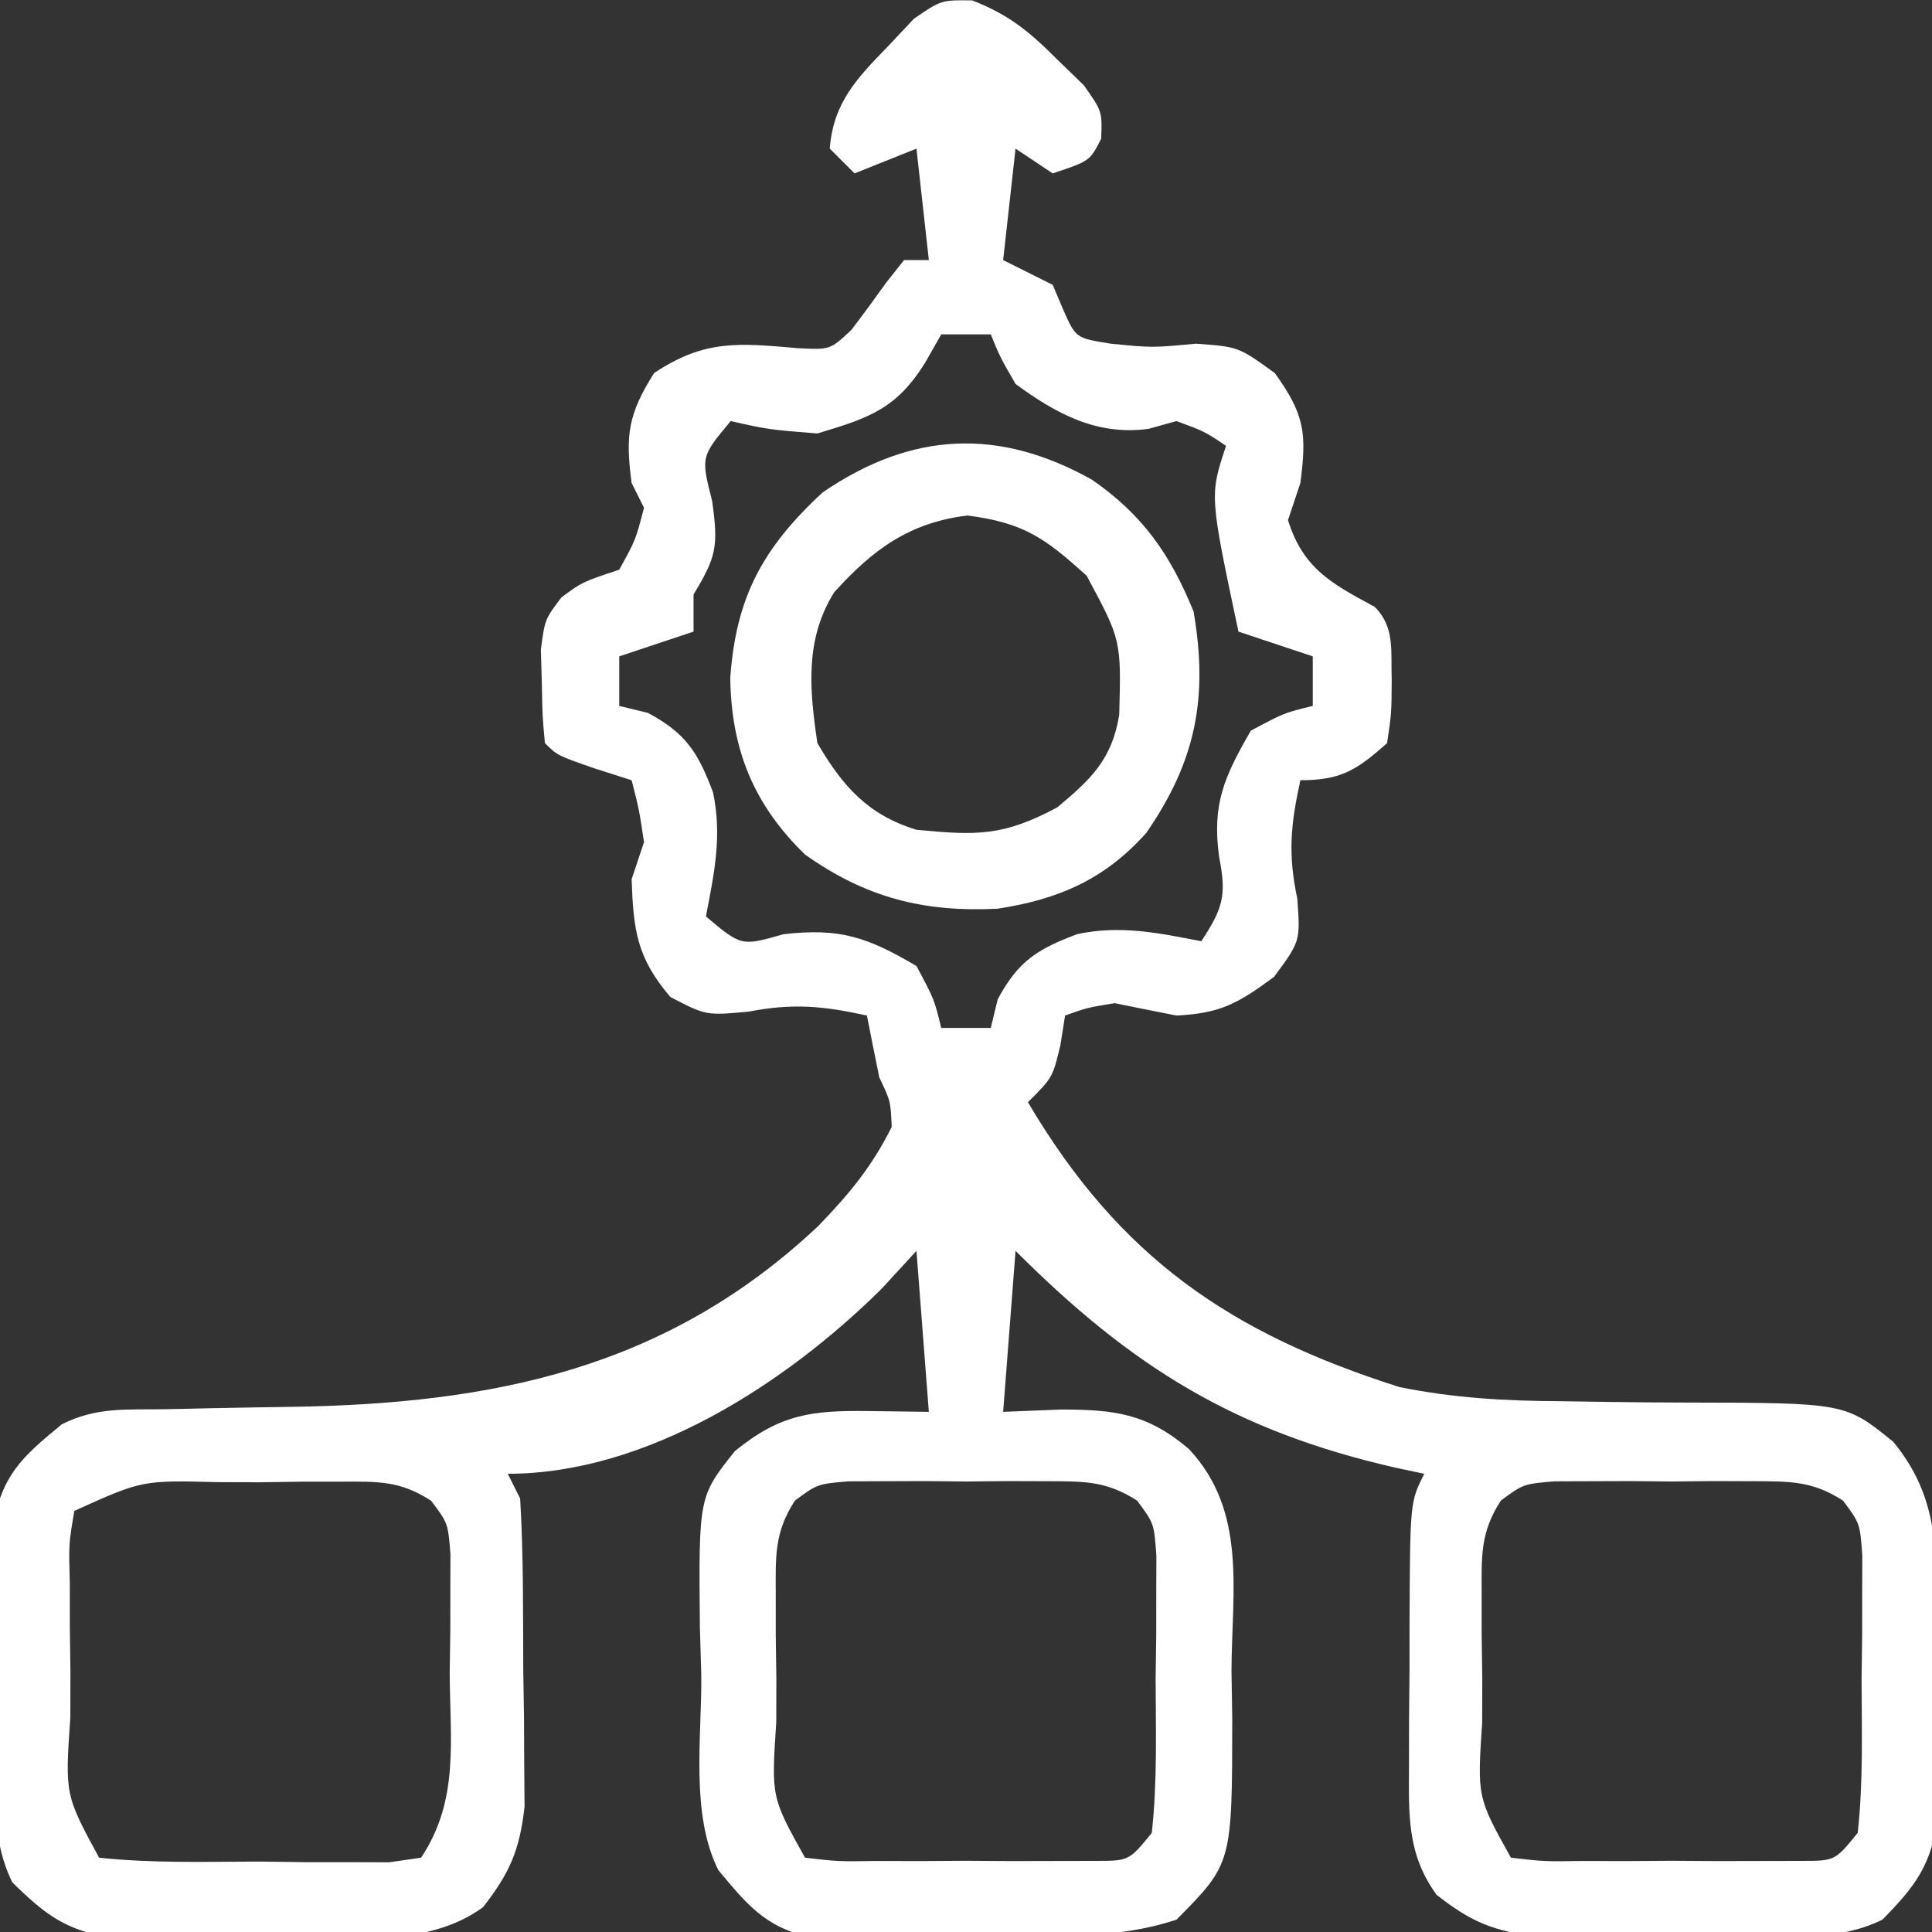
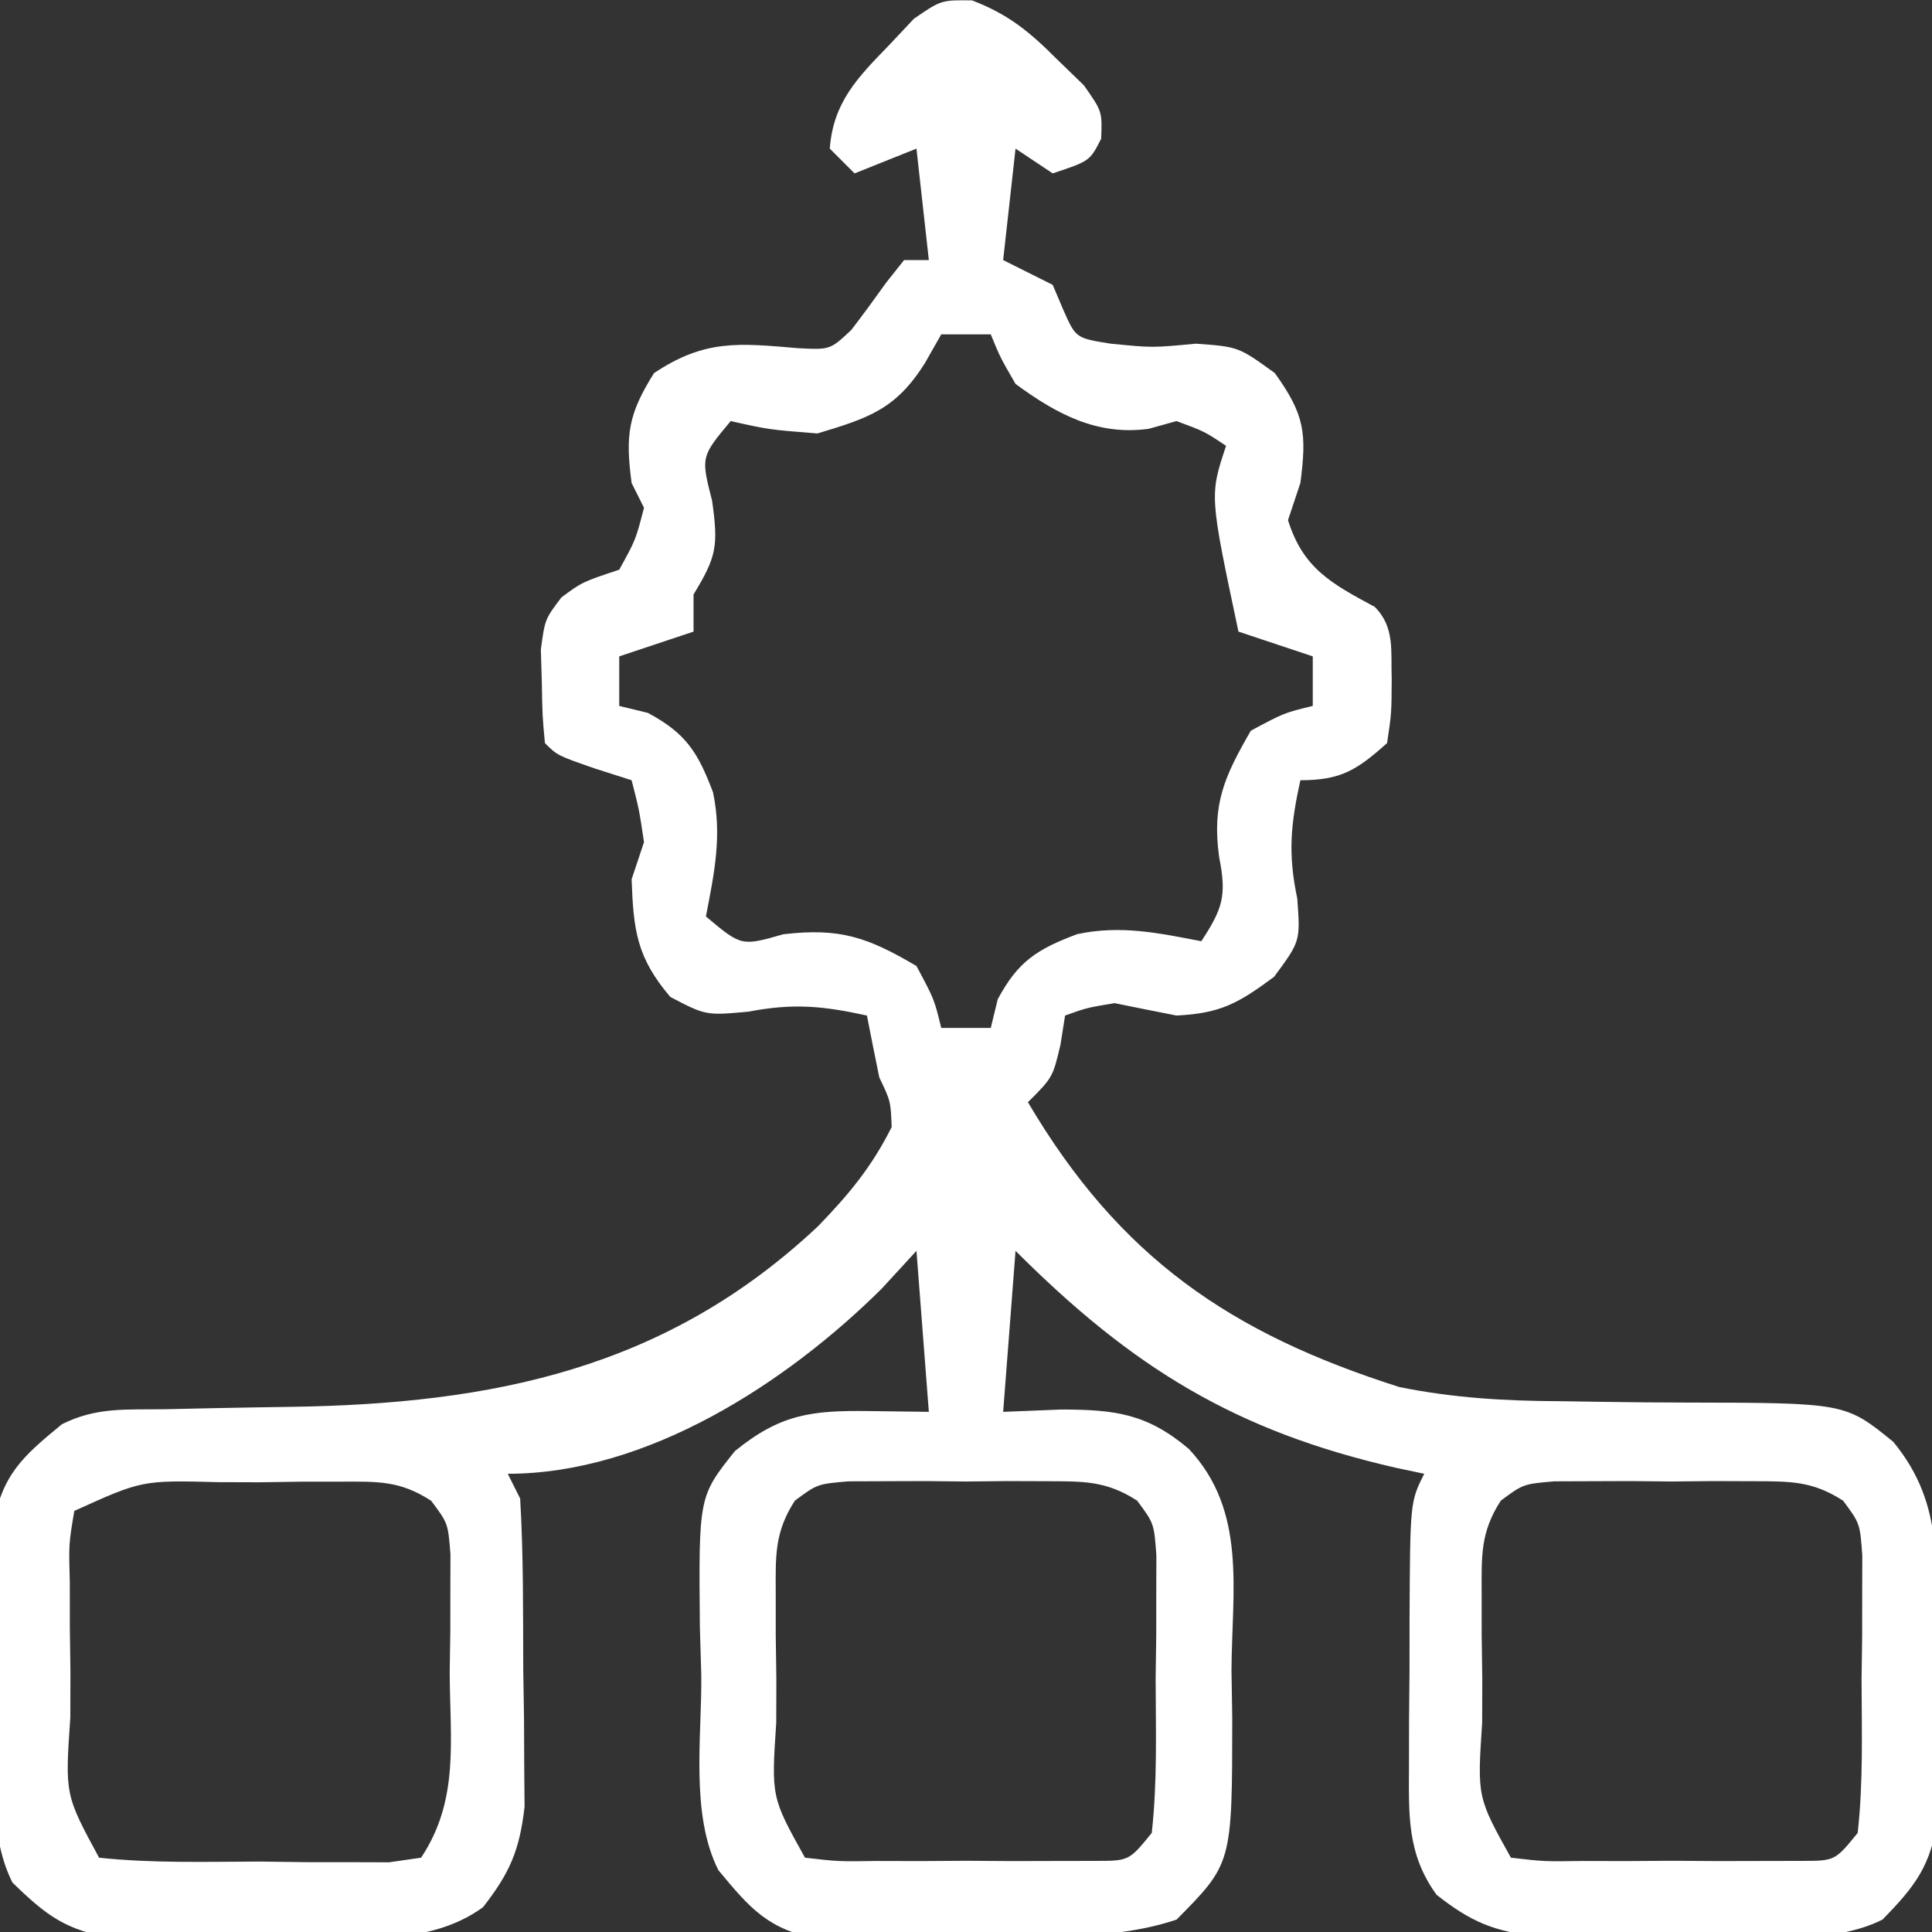
<svg xmlns="http://www.w3.org/2000/svg" version="1.1" width="156" height="156">
  <rect width="100%" height="100%" fill="#333333" stroke="none" />
  <path d="M0 0 C2.97 1.147 4.637 2.531 6.883 4.781 C7.592 5.468 8.301 6.155 9.031 6.863 C10.508 8.969 10.508 8.969 10.422 11.168 C9.508 12.969 9.508 12.969 6.508 13.969 C5.518 13.309 4.528 12.649 3.508 11.969 C3.178 14.939 2.848 17.909 2.508 20.969 C3.828 21.629 5.148 22.289 6.508 22.969 C6.797 23.649 7.085 24.33 7.383 25.031 C8.382 27.271 8.382 27.271 11.195 27.719 C14.549 28.052 14.549 28.052 18.07 27.719 C21.508 27.969 21.508 27.969 24.445 30.094 C26.852 33.448 27.034 34.934 26.508 38.969 C26.178 39.959 25.848 40.949 25.508 41.969 C26.728 45.872 29.015 47.088 32.508 48.969 C34.168 50.629 33.797 52.566 33.883 54.844 C33.867 57.578 33.867 57.578 33.508 59.969 C31.069 62.151 29.776 62.969 26.508 62.969 C25.722 66.55 25.494 68.902 26.258 72.531 C26.508 75.969 26.508 75.969 24.383 78.844 C21.479 80.99 20.065 81.791 16.508 81.969 C14.84 81.643 13.173 81.31 11.508 80.969 C9.276 81.337 9.276 81.337 7.508 81.969 C7.322 83.144 7.322 83.144 7.133 84.344 C6.508 86.969 6.508 86.969 4.508 88.969 C11.925 101.535 20.868 107.632 34.508 111.969 C38.866 112.847 43.004 113.091 47.445 113.109 C49.406 113.138 49.406 113.138 51.406 113.168 C53.46 113.197 55.513 113.219 57.567 113.219 C70.507 113.241 70.507 113.241 74.383 116.391 C78.644 121.56 77.765 126.739 77.803 133.235 C77.82 135.264 77.864 137.29 77.908 139.318 C77.917 140.602 77.925 141.885 77.934 143.207 C77.955 144.971 77.955 144.971 77.978 146.771 C77.414 150.606 76.194 152.23 73.508 154.969 C69.312 157.067 63.857 156.196 59.241 156.209 C57.213 156.219 55.186 156.25 53.158 156.281 C51.233 156.289 51.233 156.289 49.27 156.297 C48.094 156.306 46.917 156.316 45.706 156.325 C42.139 155.928 40.319 155.176 37.508 152.969 C35.103 149.663 35.263 146.523 35.277 142.523 C35.279 141.282 35.281 140.041 35.283 138.762 C35.295 137.469 35.308 136.176 35.32 134.844 C35.321 132.893 35.321 132.893 35.322 130.902 C35.367 121.249 35.367 121.249 36.508 118.969 C35.382 118.731 35.382 118.731 34.234 118.488 C21.243 115.527 12.919 110.38 3.508 100.969 C3.178 105.259 2.848 109.549 2.508 113.969 C4.828 113.876 4.828 113.876 7.195 113.781 C11.5 113.787 14.122 114.096 17.508 116.969 C22.203 121.996 20.981 128.354 20.945 134.844 C20.965 136.111 20.985 137.378 21.006 138.684 C21 150.436 21 150.436 16.508 154.969 C11.537 156.626 6.373 156.272 1.166 156.319 C-0.186 156.335 -1.538 156.363 -2.89 156.401 C-4.848 156.456 -6.807 156.474 -8.766 156.492 C-9.935 156.512 -11.105 156.532 -12.31 156.552 C-16.424 155.798 -17.869 154.143 -20.492 150.969 C-22.767 146.42 -21.812 140.212 -21.867 135.219 C-21.905 133.943 -21.942 132.666 -21.98 131.352 C-22.079 120.812 -22.079 120.812 -19.156 117.141 C-15.463 114.13 -12.92 113.846 -8.305 113.906 C-5.923 113.937 -5.923 113.937 -3.492 113.969 C-3.822 109.679 -4.152 105.389 -4.492 100.969 C-5.42 101.979 -6.348 102.99 -7.305 104.031 C-15.014 111.663 -26.236 118.969 -37.492 118.969 C-37.162 119.629 -36.832 120.289 -36.492 120.969 C-36.22 125.568 -36.261 130.175 -36.242 134.781 C-36.222 136.066 -36.201 137.35 -36.18 138.674 C-36.172 140.531 -36.172 140.531 -36.164 142.426 C-36.15 144.127 -36.15 144.127 -36.136 145.863 C-36.539 149.375 -37.325 151.192 -39.492 153.969 C-44.134 157.342 -50.432 156.341 -55.909 156.339 C-57.92 156.344 -59.929 156.38 -61.939 156.418 C-63.214 156.422 -64.488 156.426 -65.801 156.43 C-66.964 156.438 -68.127 156.446 -69.326 156.455 C-73.13 155.871 -74.768 154.632 -77.492 151.969 C-79.636 147.681 -78.801 142.033 -78.842 137.275 C-78.859 135.868 -78.886 134.46 -78.924 133.053 C-78.979 131.018 -79.001 128.985 -79.016 126.949 C-79.035 125.731 -79.055 124.513 -79.076 123.259 C-78.332 119.063 -76.737 117.63 -73.492 114.969 C-70.684 113.565 -68.294 113.805 -65.156 113.758 C-63.863 113.729 -62.57 113.701 -61.238 113.672 C-59.194 113.631 -57.15 113.594 -55.105 113.567 C-38.658 113.334 -24.659 110.486 -12.414 98.957 C-9.926 96.383 -8.098 94.18 -6.492 90.969 C-6.578 88.876 -6.578 88.876 -7.492 86.969 C-7.833 85.304 -8.168 83.637 -8.492 81.969 C-12.04 81.19 -14.451 80.961 -18.055 81.656 C-21.492 81.969 -21.492 81.969 -24.367 80.469 C-27.078 77.279 -27.342 75.107 -27.492 70.969 C-26.997 69.484 -26.997 69.484 -26.492 67.969 C-26.886 65.331 -26.886 65.331 -27.492 62.969 C-28.462 62.659 -29.431 62.35 -30.43 62.031 C-33.492 60.969 -33.492 60.969 -34.492 59.969 C-34.695 57.789 -34.695 57.789 -34.742 55.094 C-34.768 54.209 -34.794 53.325 -34.82 52.414 C-34.492 49.969 -34.492 49.969 -33.164 48.211 C-31.492 46.969 -31.492 46.969 -28.492 45.969 C-27.167 43.573 -27.167 43.573 -26.492 40.969 C-26.822 40.309 -27.152 39.649 -27.492 38.969 C-28.006 35.112 -27.775 33.417 -25.68 30.094 C-21.565 27.351 -18.832 27.677 -14.016 28.086 C-11.457 28.211 -11.457 28.211 -9.754 26.613 C-8.788 25.354 -7.852 24.072 -6.93 22.781 C-6.455 22.183 -5.981 21.585 -5.492 20.969 C-4.832 20.969 -4.172 20.969 -3.492 20.969 C-3.987 16.514 -3.987 16.514 -4.492 11.969 C-6.142 12.629 -7.792 13.289 -9.492 13.969 C-10.482 12.979 -10.482 12.979 -11.492 11.969 C-11.21 8.244 -9.274 6.26 -6.742 3.656 C-6.067 2.938 -5.391 2.22 -4.695 1.48 C-2.492 -0.031 -2.492 -0.031 0 0 Z M-2.492 26.969 C-3.142 28.113 -3.142 28.113 -3.805 29.281 C-6.144 33.006 -8.327 33.719 -12.492 34.969 C-16.43 34.656 -16.43 34.656 -19.492 33.969 C-21.9 36.856 -21.9 36.856 -20.992 40.406 C-20.474 44.101 -20.649 44.933 -22.492 47.969 C-22.492 48.959 -22.492 49.949 -22.492 50.969 C-24.472 51.629 -26.452 52.289 -28.492 52.969 C-28.492 54.289 -28.492 55.609 -28.492 56.969 C-27.729 57.154 -26.966 57.34 -26.18 57.531 C-23.107 59.175 -22.139 60.71 -20.918 63.949 C-20.178 67.461 -20.817 70.468 -21.492 73.969 C-18.627 76.376 -18.627 76.376 -15.242 75.406 C-10.66 74.872 -8.443 75.645 -4.492 77.969 C-3.055 80.656 -3.055 80.656 -2.492 82.969 C-1.172 82.969 0.148 82.969 1.508 82.969 C1.693 82.206 1.879 81.442 2.07 80.656 C3.714 77.584 5.249 76.615 8.488 75.395 C12 74.654 15.007 75.293 18.508 75.969 C20.231 73.334 20.576 72.311 19.945 69.156 C19.359 64.886 20.374 62.667 22.508 58.969 C25.195 57.531 25.195 57.531 27.508 56.969 C27.508 55.649 27.508 54.329 27.508 52.969 C25.528 52.309 23.548 51.649 21.508 50.969 C19.174 39.969 19.174 39.969 20.508 35.969 C18.776 34.81 18.776 34.81 16.508 33.969 C15.394 34.278 15.394 34.278 14.258 34.594 C10.107 35.16 6.84 33.418 3.508 30.969 C2.27 28.824 2.27 28.824 1.508 26.969 C0.188 26.969 -1.132 26.969 -2.492 26.969 Z M-72.492 121.969 C-72.943 124.649 -72.943 124.649 -72.855 127.781 C-72.855 128.939 -72.854 130.096 -72.854 131.289 C-72.837 132.503 -72.821 133.718 -72.805 134.969 C-72.808 136.183 -72.811 137.397 -72.814 138.648 C-73.244 144.891 -73.244 144.891 -70.492 149.969 C-66.177 150.428 -61.829 150.293 -57.492 150.281 C-56.278 150.297 -55.064 150.313 -53.812 150.33 C-52.076 150.331 -52.076 150.331 -50.305 150.332 C-49.239 150.335 -48.173 150.338 -47.074 150.341 C-45.796 150.157 -45.796 150.157 -44.492 149.969 C-41.377 145.296 -42.164 140.463 -42.18 134.969 C-42.164 133.863 -42.147 132.757 -42.131 131.617 C-42.13 130.558 -42.13 129.498 -42.129 128.406 C-42.126 127.436 -42.123 126.465 -42.12 125.465 C-42.316 122.964 -42.316 122.964 -43.675 121.152 C-46.176 119.524 -47.958 119.596 -50.93 119.605 C-51.989 119.606 -53.049 119.607 -54.141 119.607 C-55.8 119.632 -55.8 119.632 -57.492 119.656 C-59.151 119.651 -59.151 119.651 -60.844 119.646 C-67.025 119.489 -67.025 119.489 -72.492 121.969 Z M-14.309 121.138 C-15.97 123.709 -15.864 125.613 -15.855 128.66 C-15.855 129.769 -15.854 130.879 -15.854 132.021 C-15.837 133.18 -15.821 134.338 -15.805 135.531 C-15.808 136.693 -15.811 137.855 -15.814 139.053 C-16.214 145.085 -16.214 145.085 -13.492 149.969 C-10.807 150.28 -10.807 150.28 -7.68 150.234 C-5.943 150.238 -5.943 150.238 -4.172 150.242 C-2.958 150.234 -1.743 150.227 -0.492 150.219 C0.722 150.226 1.936 150.234 3.188 150.242 C4.345 150.24 5.503 150.237 6.695 150.234 C8.294 150.231 8.294 150.231 9.926 150.228 C12.671 150.228 12.671 150.228 14.508 147.969 C14.966 143.841 14.832 139.681 14.82 135.531 C14.836 134.373 14.853 133.215 14.869 132.021 C14.87 130.912 14.87 129.803 14.871 128.66 C14.874 127.641 14.877 126.622 14.88 125.573 C14.694 122.977 14.694 122.977 13.325 121.138 C10.828 119.531 9.029 119.581 6.07 119.57 C5.011 119.566 3.951 119.563 2.859 119.559 C1.2 119.576 1.2 119.576 -0.492 119.594 C-2.151 119.576 -2.151 119.576 -3.844 119.559 C-4.903 119.562 -5.963 119.566 -7.055 119.57 C-8.511 119.575 -8.511 119.575 -9.996 119.581 C-12.494 119.796 -12.494 119.796 -14.309 121.138 Z M42.691 121.138 C41.03 123.709 41.136 125.613 41.145 128.66 C41.145 129.769 41.146 130.879 41.146 132.021 C41.163 133.18 41.179 134.338 41.195 135.531 C41.192 136.693 41.189 137.855 41.186 139.053 C40.786 145.085 40.786 145.085 43.508 149.969 C46.193 150.28 46.193 150.28 49.32 150.234 C51.057 150.238 51.057 150.238 52.828 150.242 C54.042 150.234 55.257 150.227 56.508 150.219 C57.722 150.226 58.936 150.234 60.188 150.242 C61.345 150.24 62.503 150.237 63.695 150.234 C65.294 150.231 65.294 150.231 66.926 150.228 C69.671 150.228 69.671 150.228 71.508 147.969 C71.966 143.841 71.832 139.681 71.82 135.531 C71.836 134.373 71.853 133.215 71.869 132.021 C71.87 130.912 71.87 129.803 71.871 128.66 C71.874 127.641 71.877 126.622 71.88 125.573 C71.694 122.977 71.694 122.977 70.325 121.138 C67.828 119.531 66.029 119.581 63.07 119.57 C62.011 119.566 60.951 119.563 59.859 119.559 C58.2 119.576 58.2 119.576 56.508 119.594 C54.849 119.576 54.849 119.576 53.156 119.559 C52.097 119.562 51.037 119.566 49.945 119.57 C48.489 119.575 48.489 119.575 47.004 119.581 C44.506 119.796 44.506 119.796 42.691 121.138 Z " fill="#FFFFFF" transform="translate(78.492,0.031)" />
-   <path d="M0 0 C4.08 2.822 6.31 6.001 8.199 10.637 C9.401 17.607 8.374 22.72 4.395 28.496 C1.044 32.264 -2.696 33.883 -7.633 34.637 C-13.627 34.931 -18.266 33.74 -23.176 30.262 C-27.308 26.238 -29.12 21.828 -29.211 16.023 C-28.762 9.502 -26.589 5.489 -21.738 1.012 C-14.561 -3.89 -7.531 -4.217 0 0 Z M-20.824 9.094 C-23.2 12.905 -22.815 16.926 -22.176 21.262 C-20.134 24.762 -18.085 27.067 -14.176 28.262 C-9.295 28.734 -7.149 28.784 -2.801 26.449 C-0.071 24.174 1.61 22.571 2.195 18.992 C2.359 12.948 2.359 12.948 -0.426 7.762 C-3.818 4.678 -5.532 3.476 -10.051 2.887 C-14.726 3.448 -17.706 5.628 -20.824 9.094 Z " fill="#FFFFFF" transform="translate(88.176,38.738)" />
</svg>